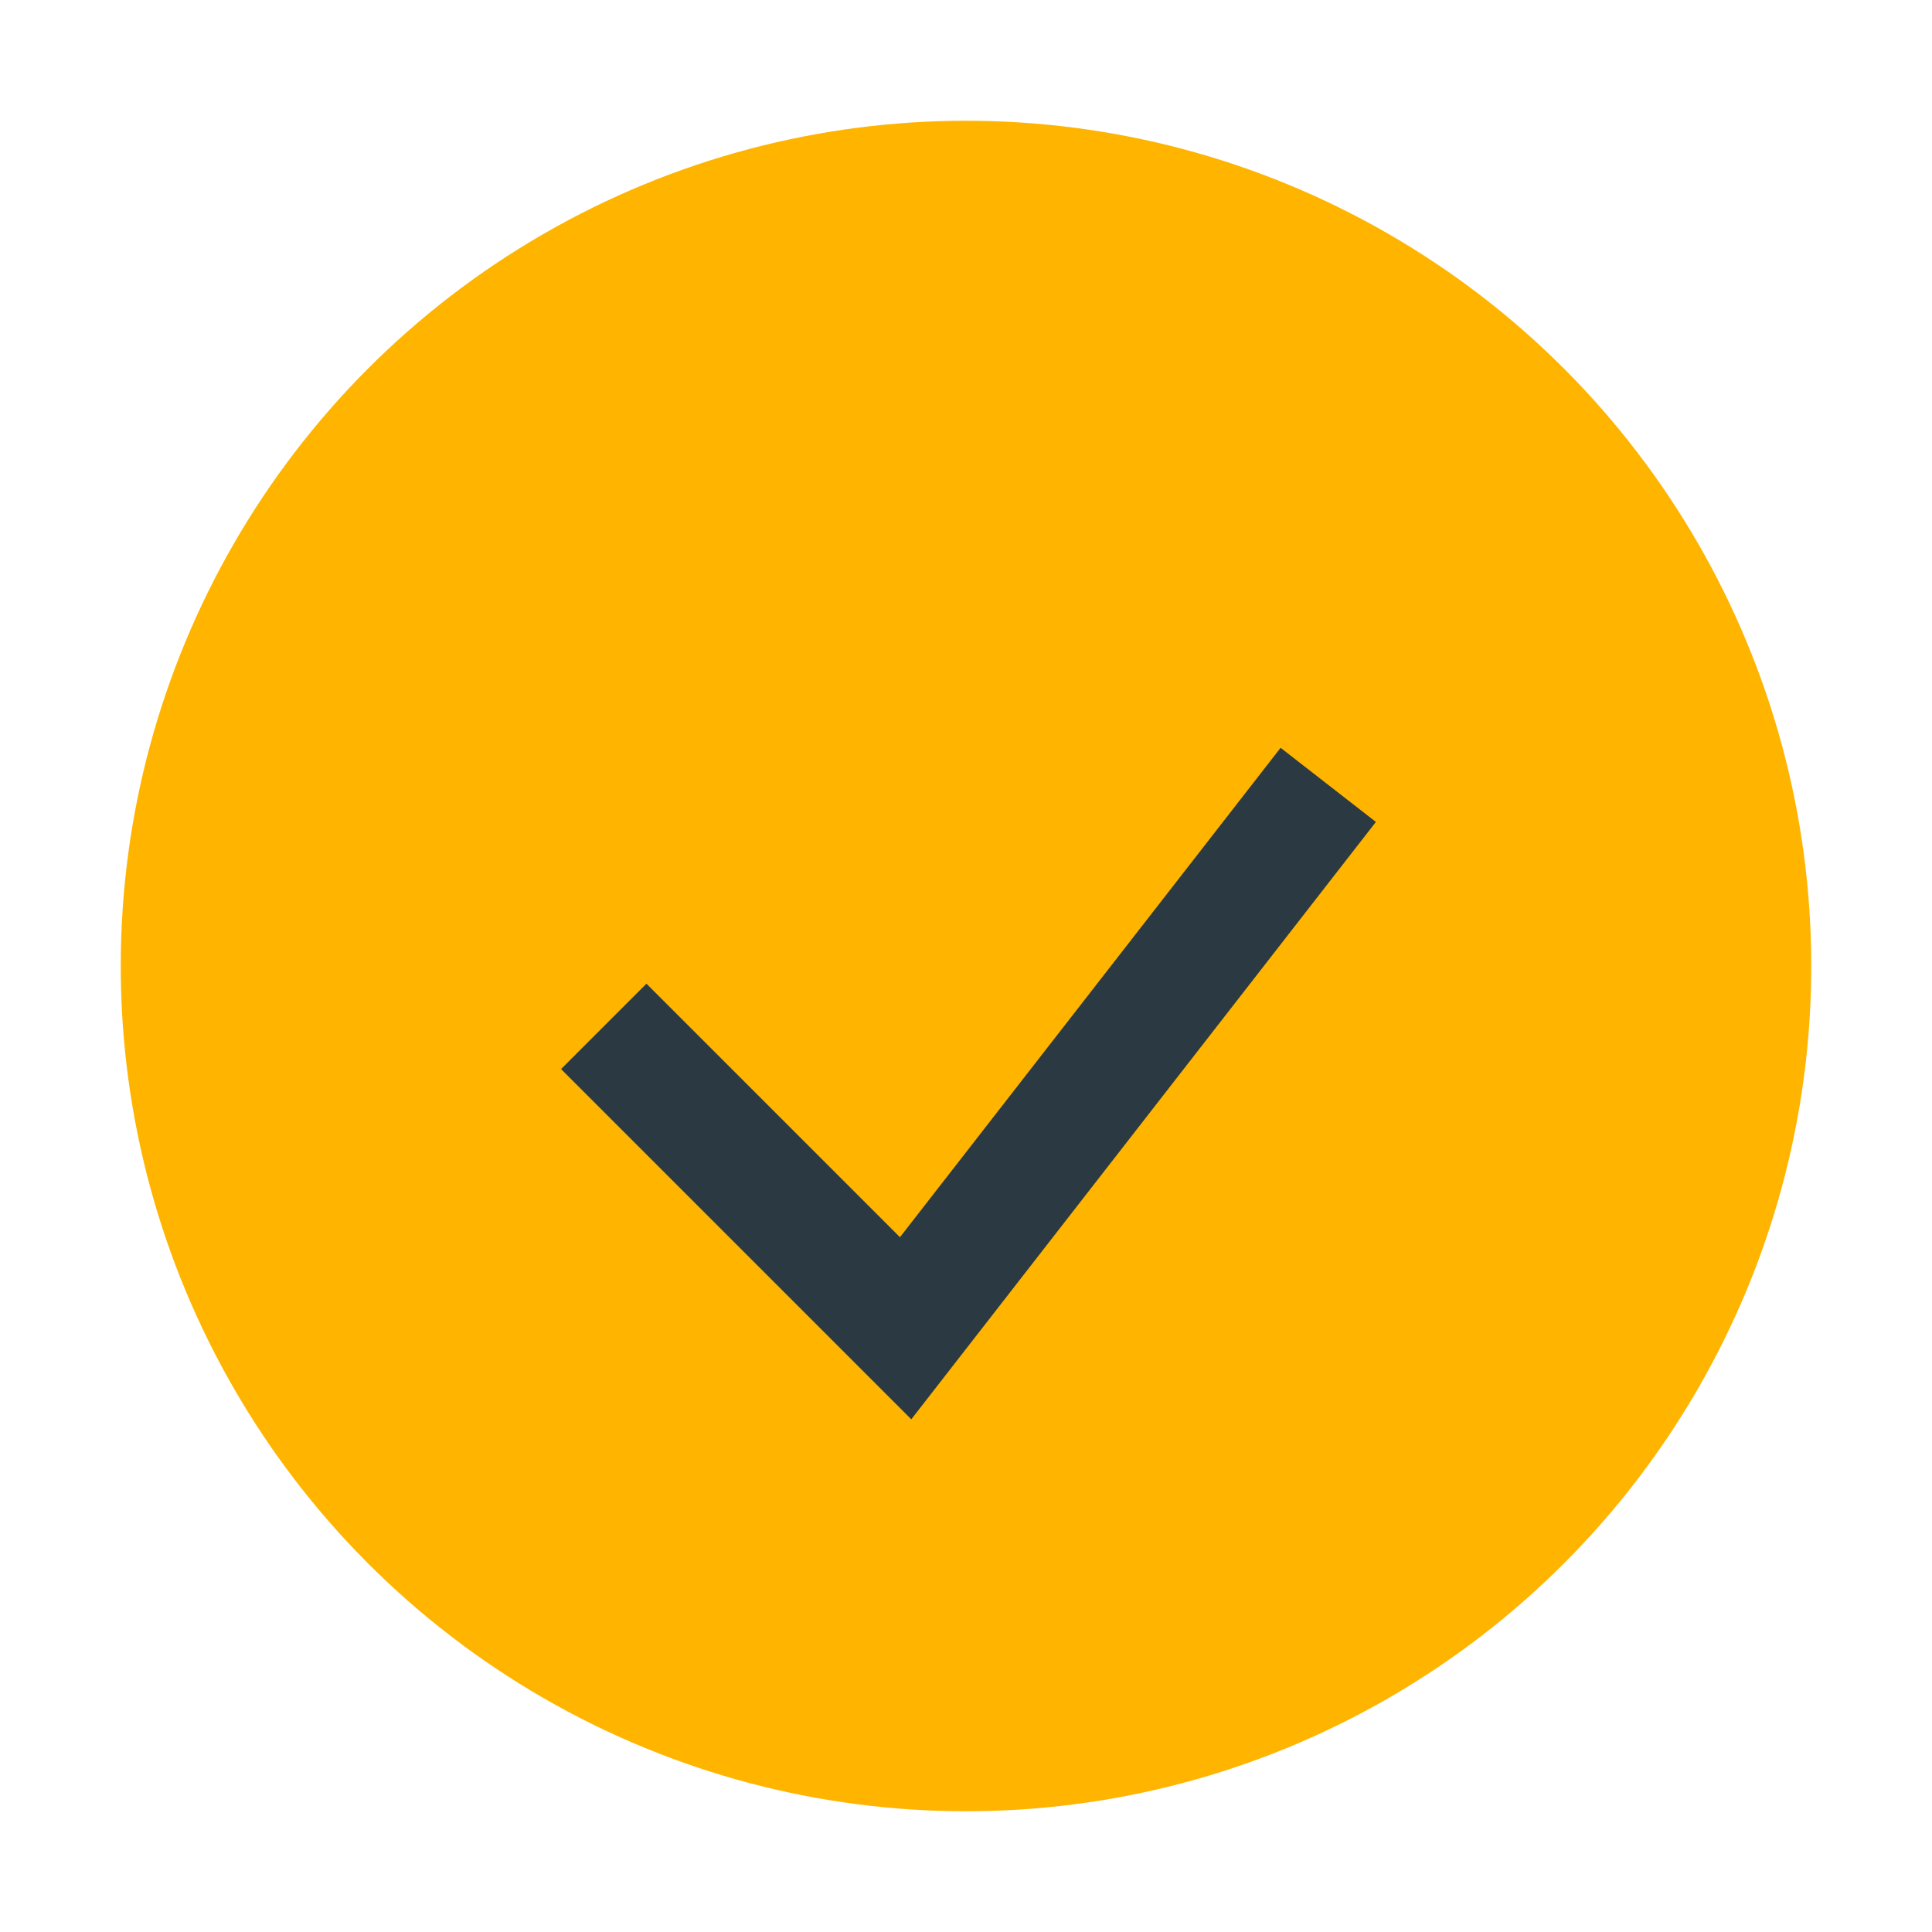
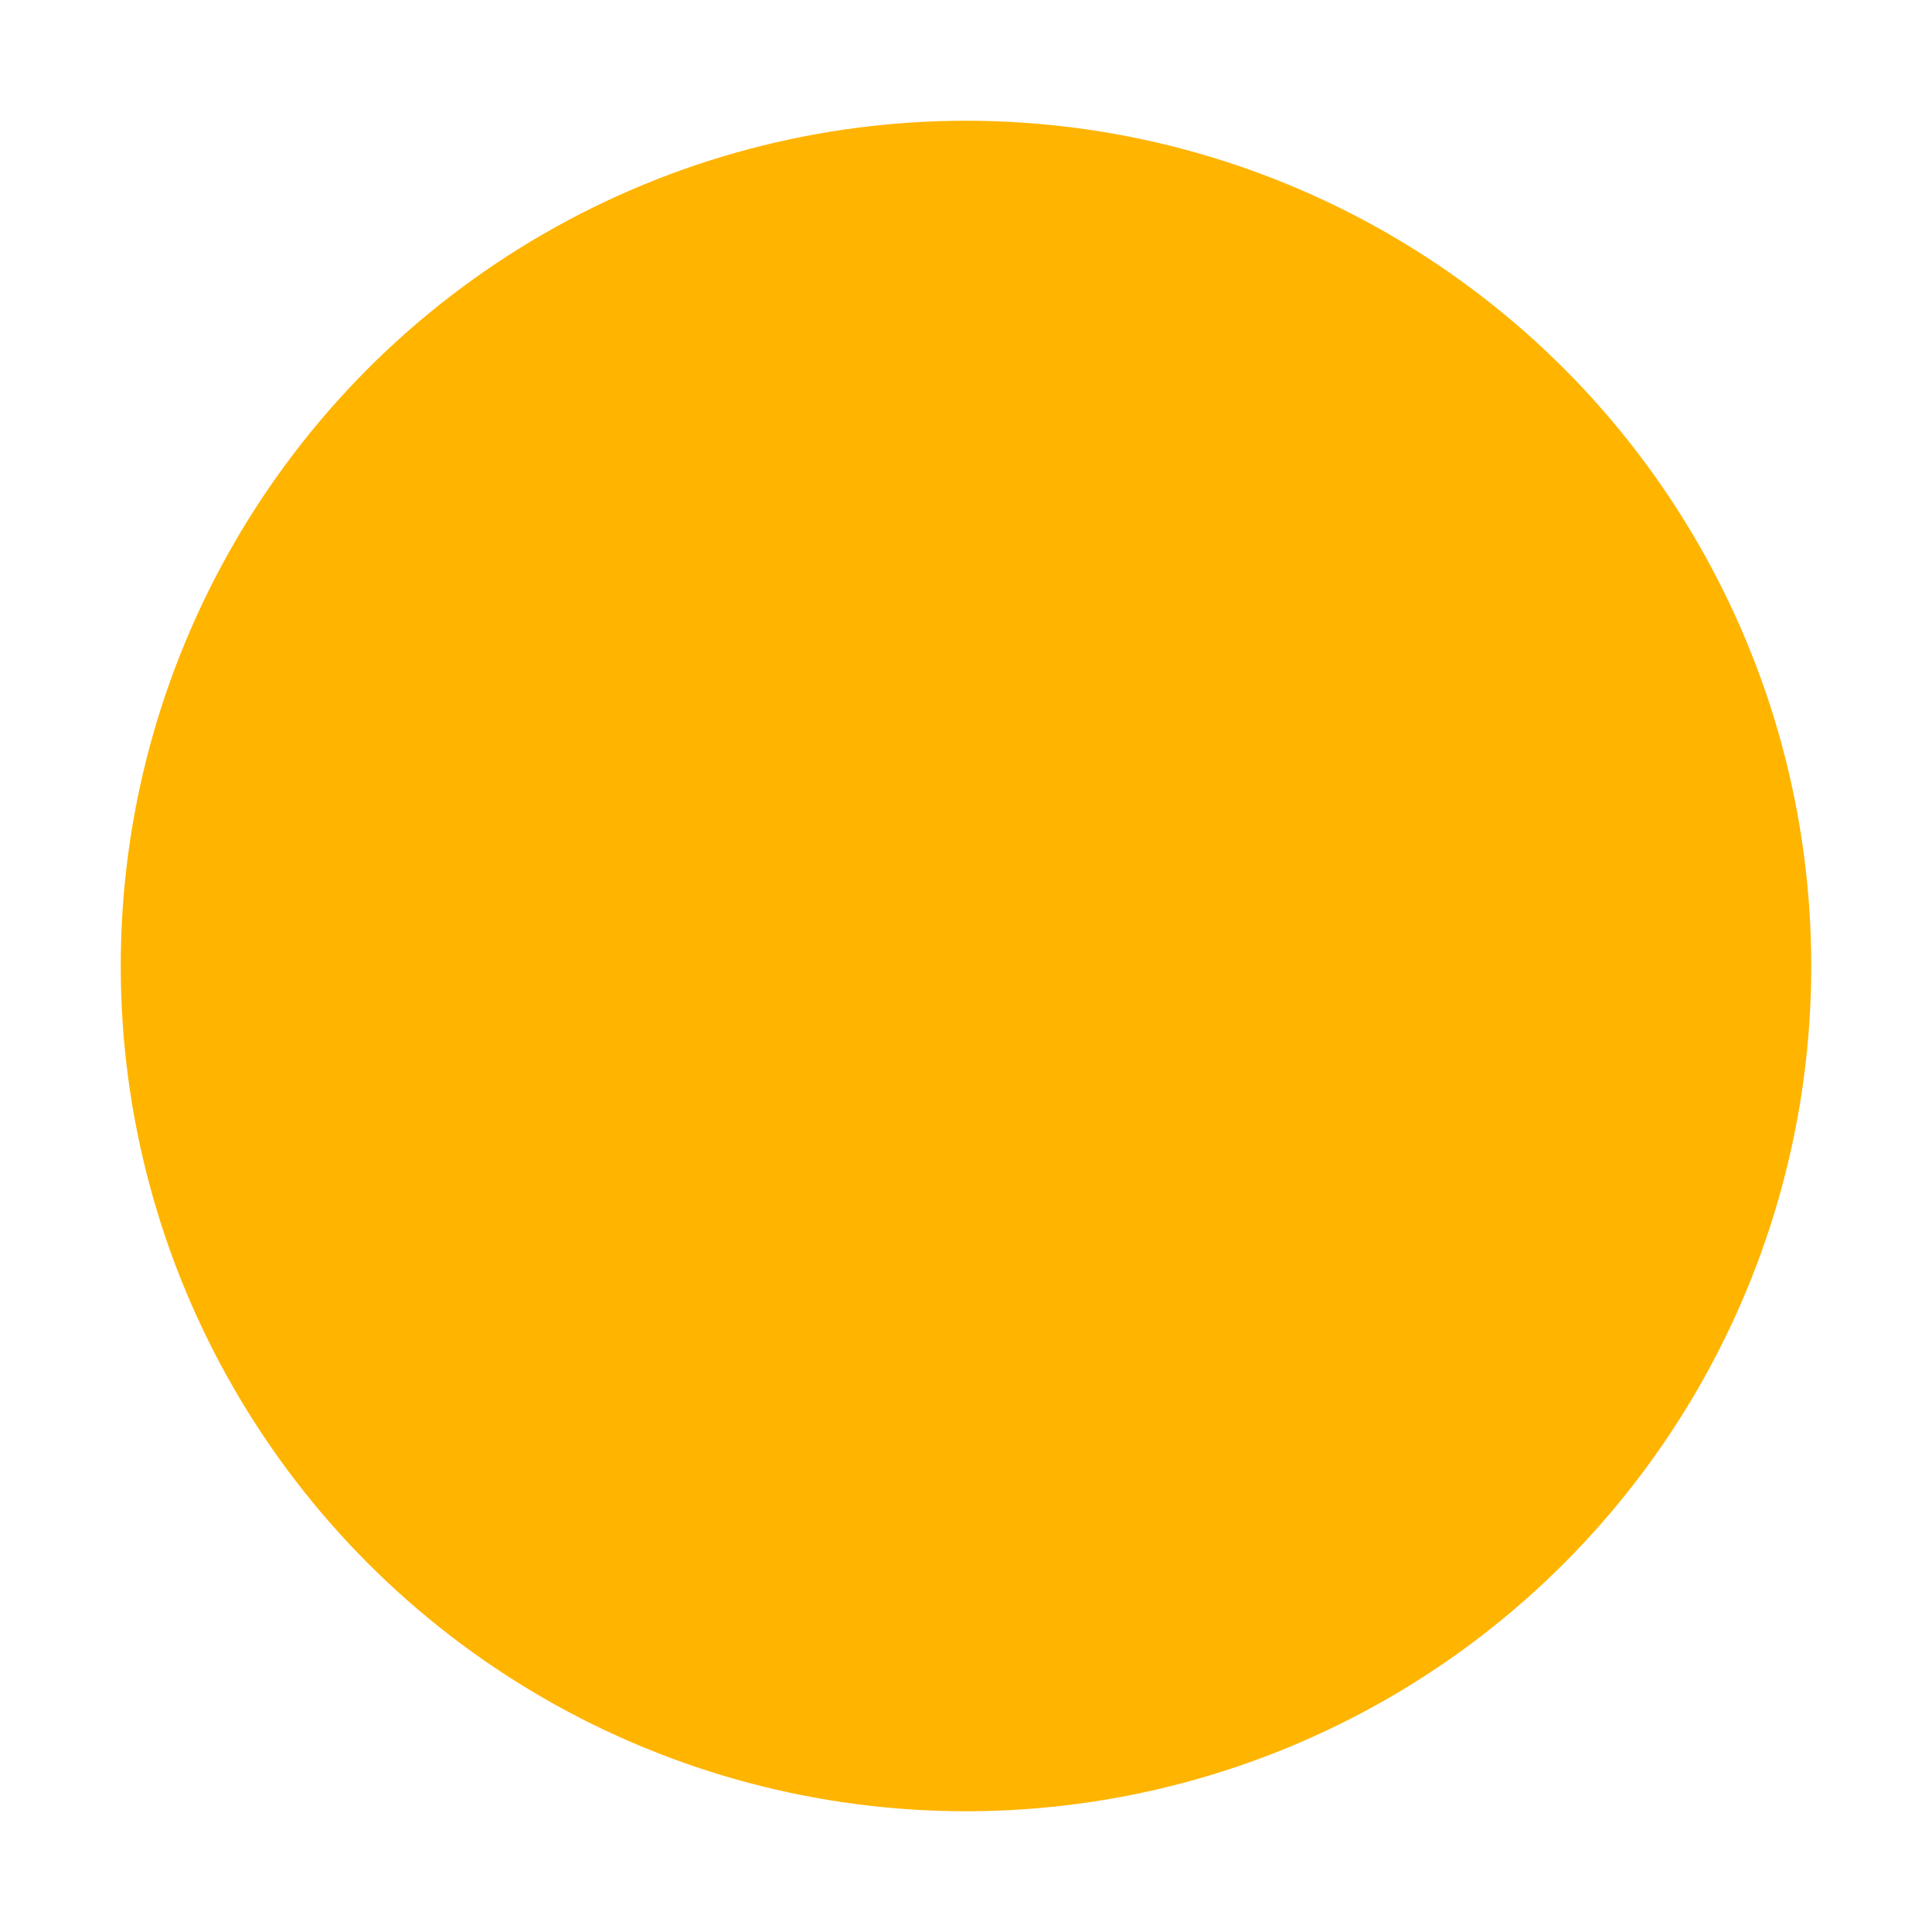
<svg xmlns="http://www.w3.org/2000/svg" width="32" height="32" viewBox="0 0 32 32">
  <circle fill="#FFB400" cx="16" cy="16" r="14" />
-   <path d="M10 17l5 5 7-9" fill="none" stroke="#2B3A42" stroke-width="2" />
</svg>